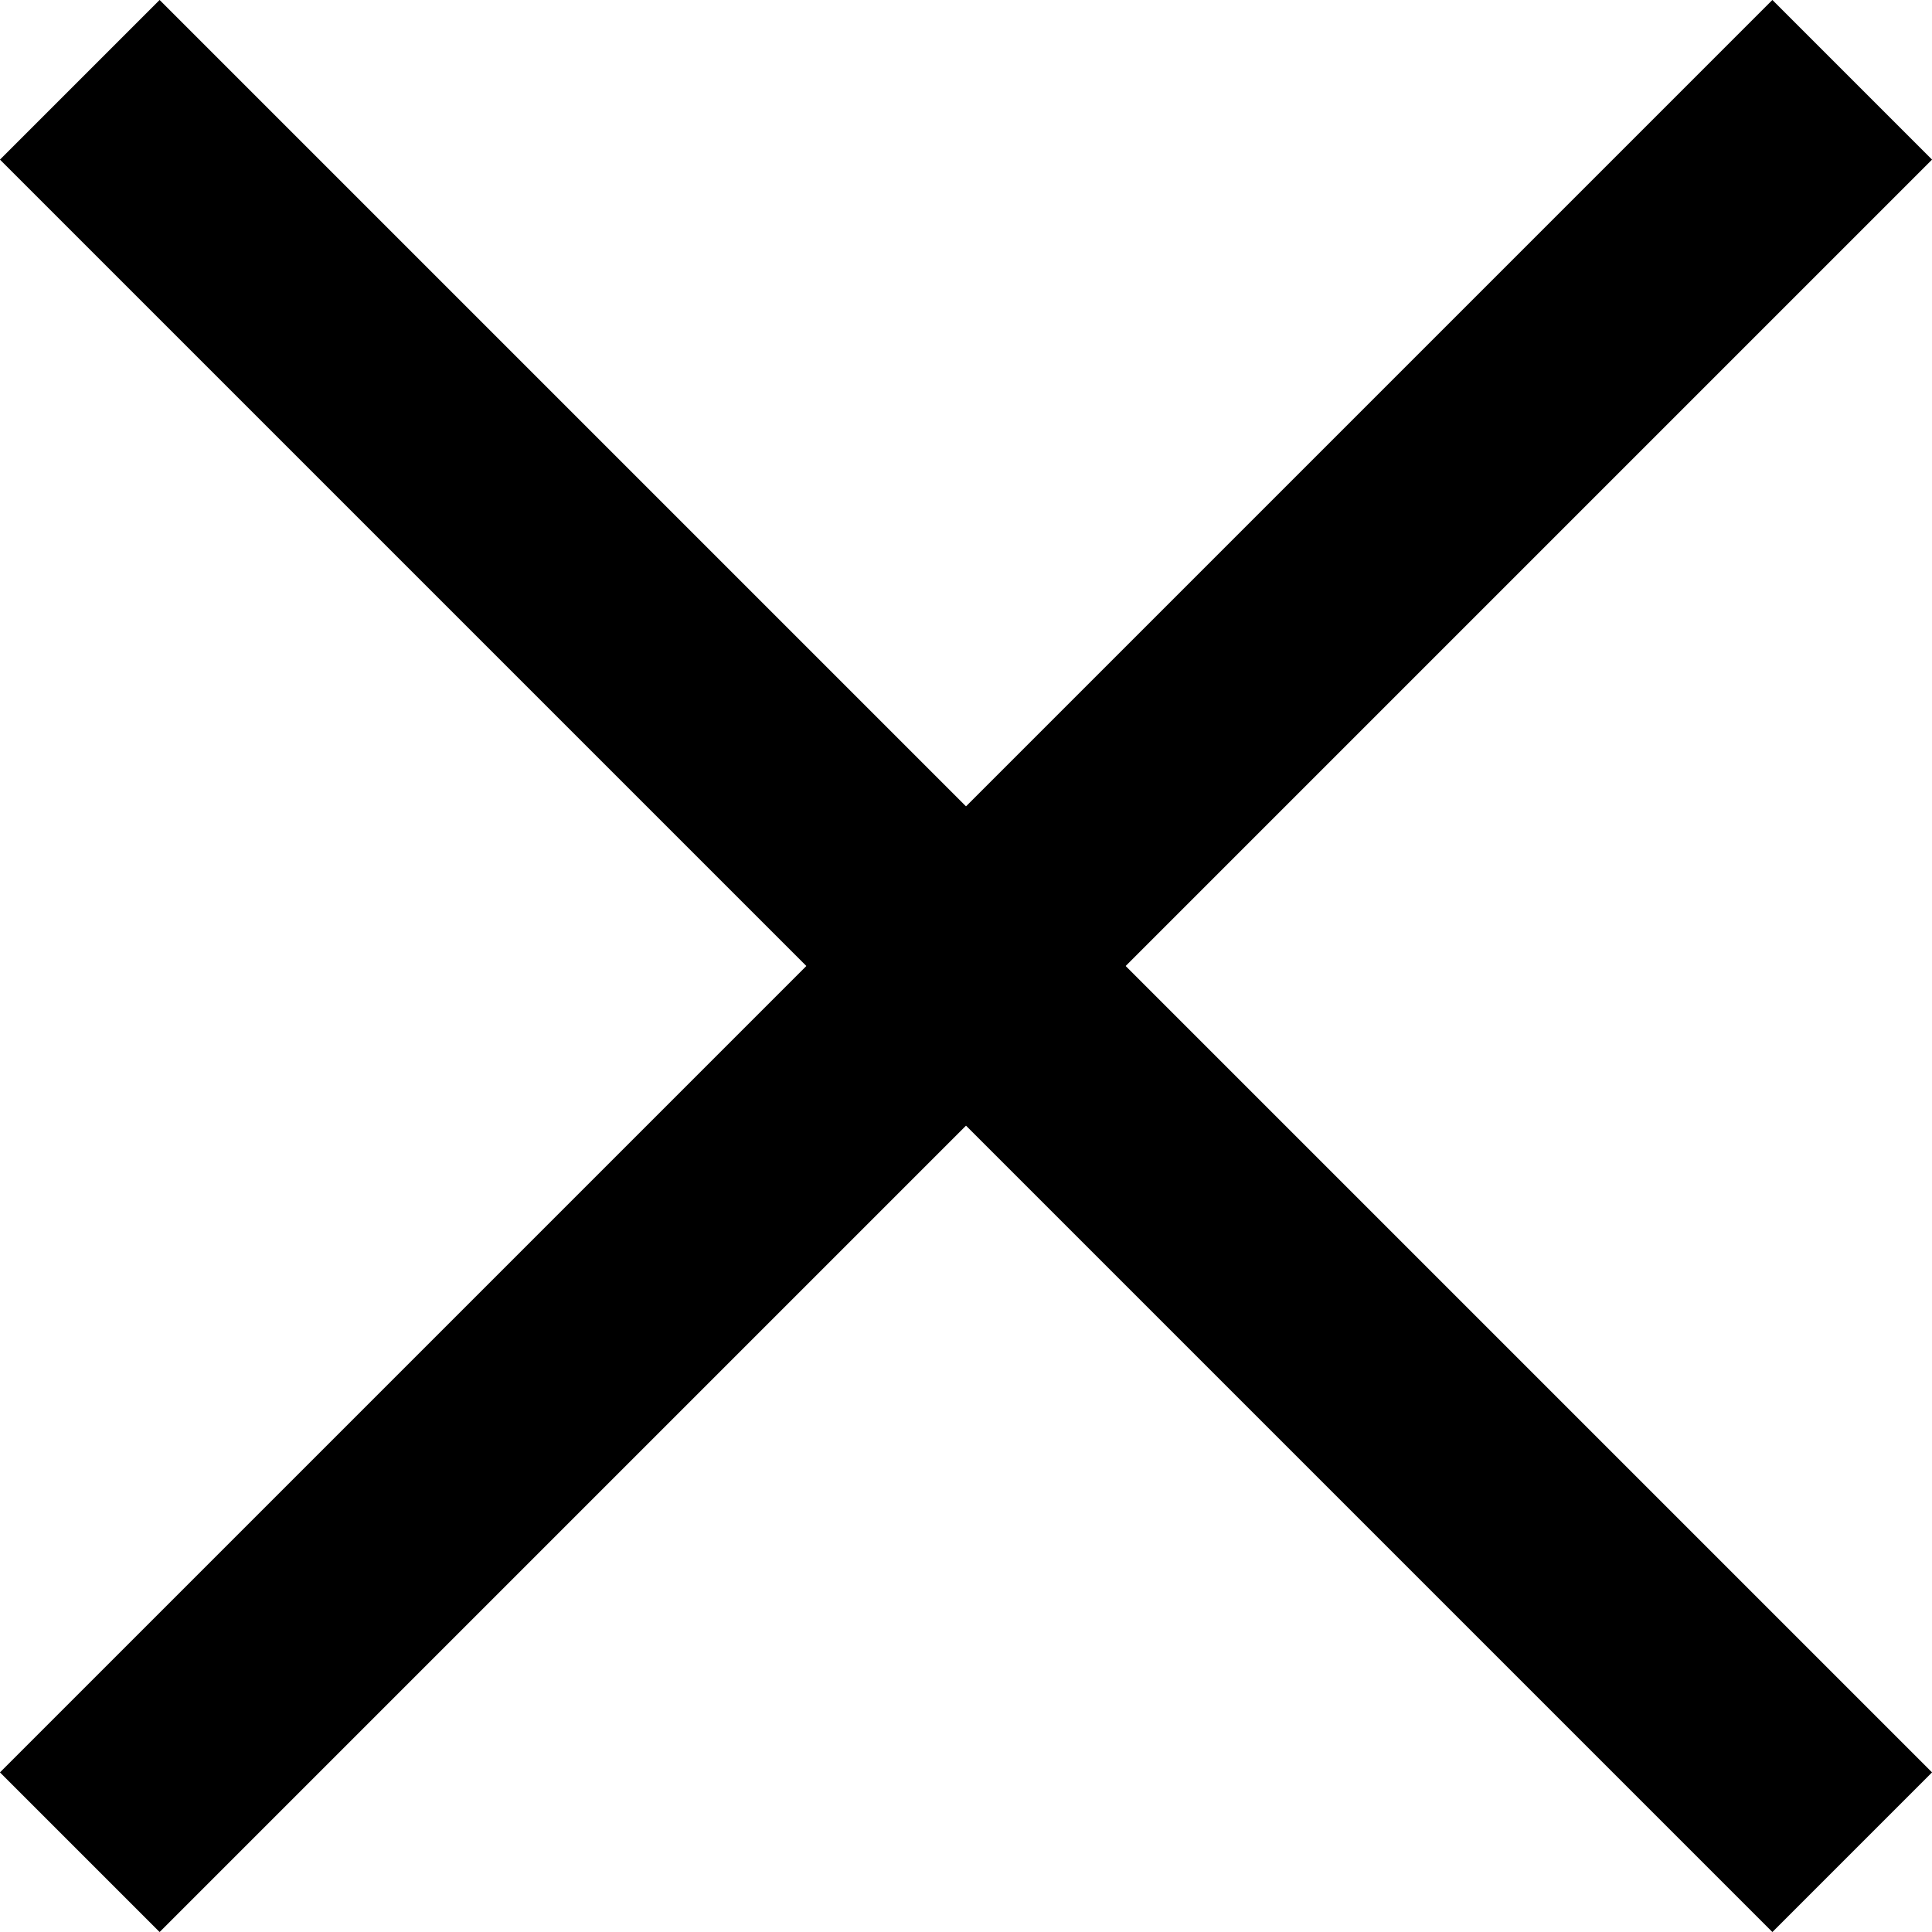
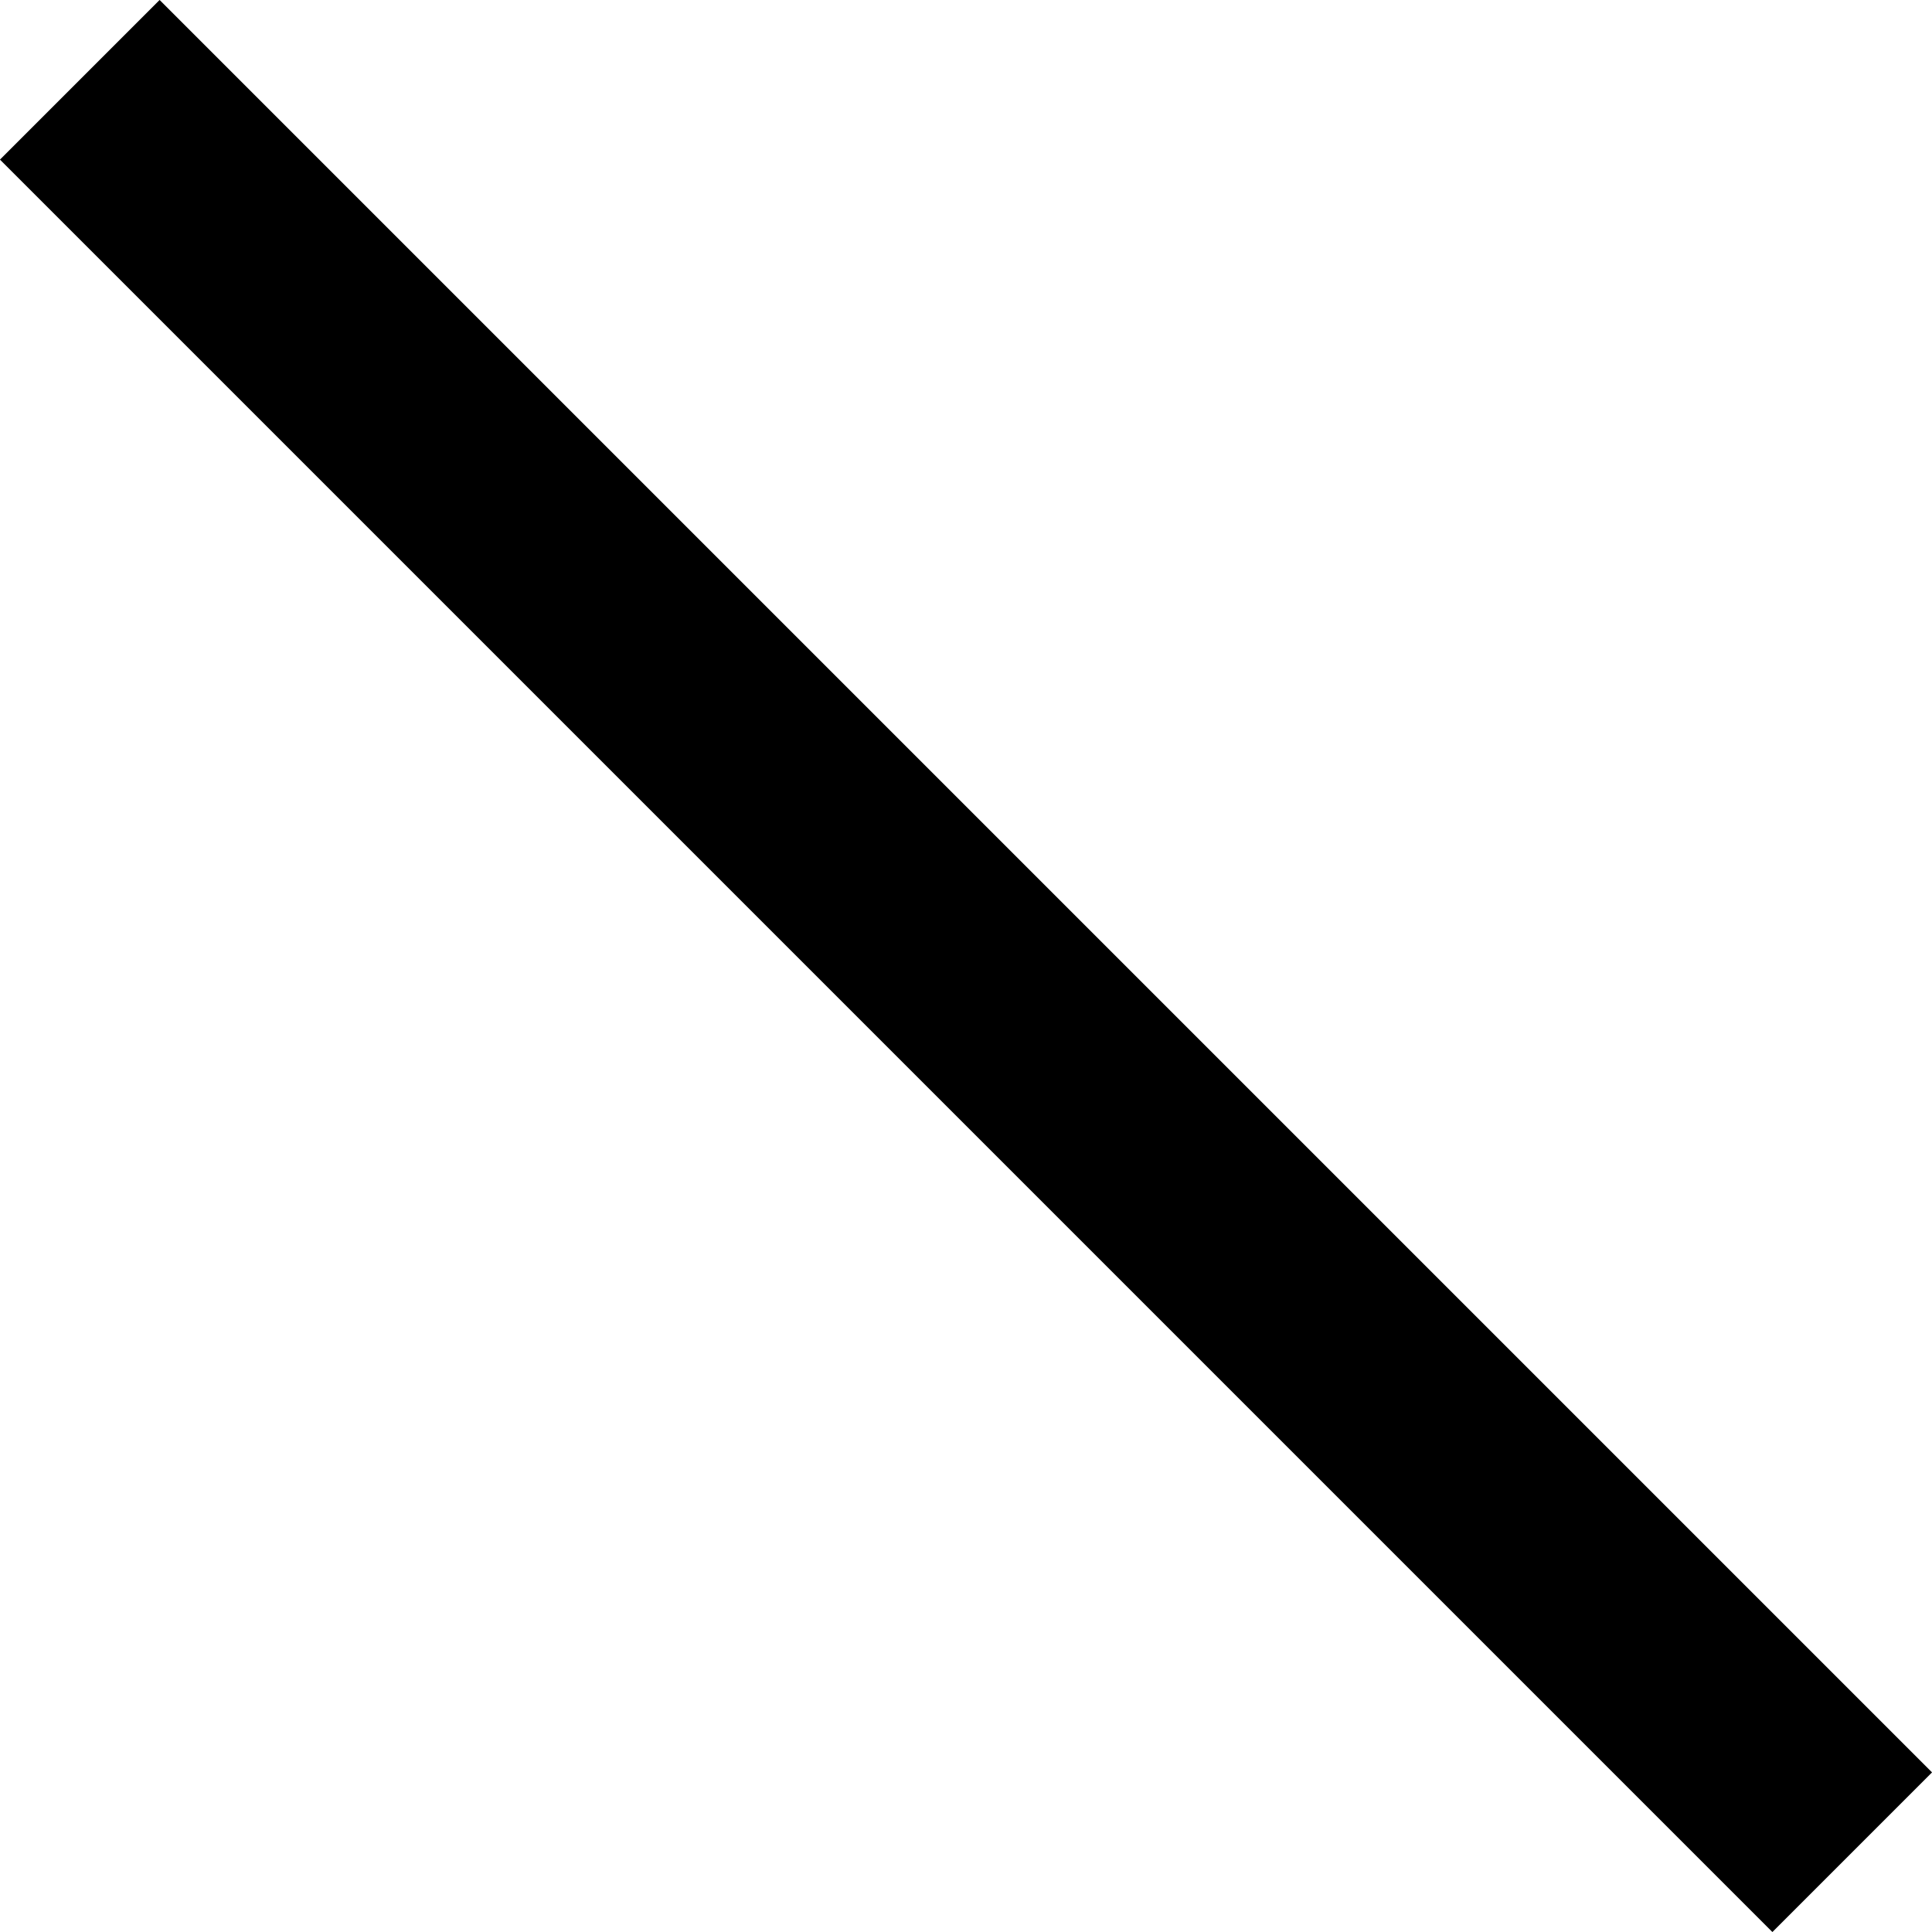
<svg xmlns="http://www.w3.org/2000/svg" id="Layer_1" data-name="Layer 1" viewBox="0 0 25.67 25.67">
  <defs>
    <style>.cls-1{fill:none;stroke:#000;stroke-miterlimit:10;stroke-width:3px;}</style>
  </defs>
-   <line class="cls-1" x1="1.06" y1="24.61" x2="24.61" y2="1.06" />
  <line class="cls-1" x1="1.06" y1="1.06" x2="24.61" y2="24.61" />
</svg>